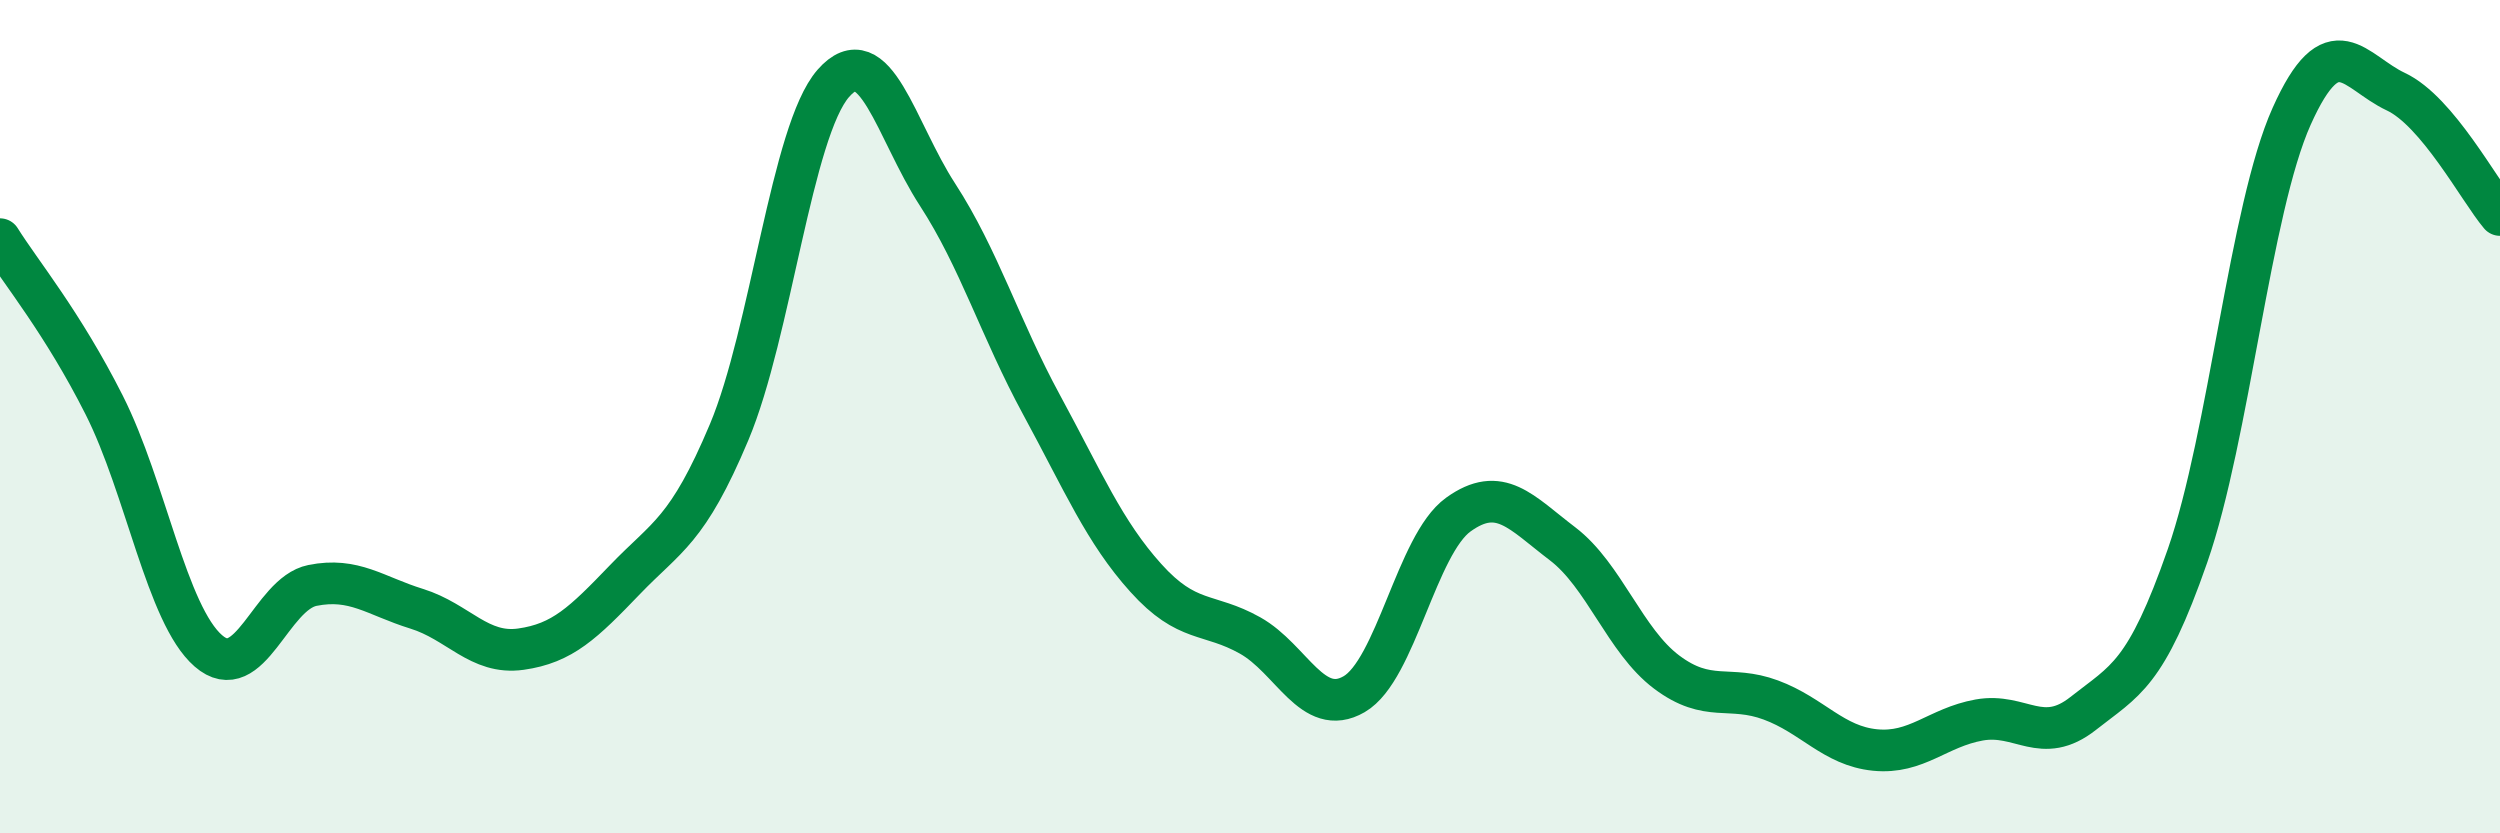
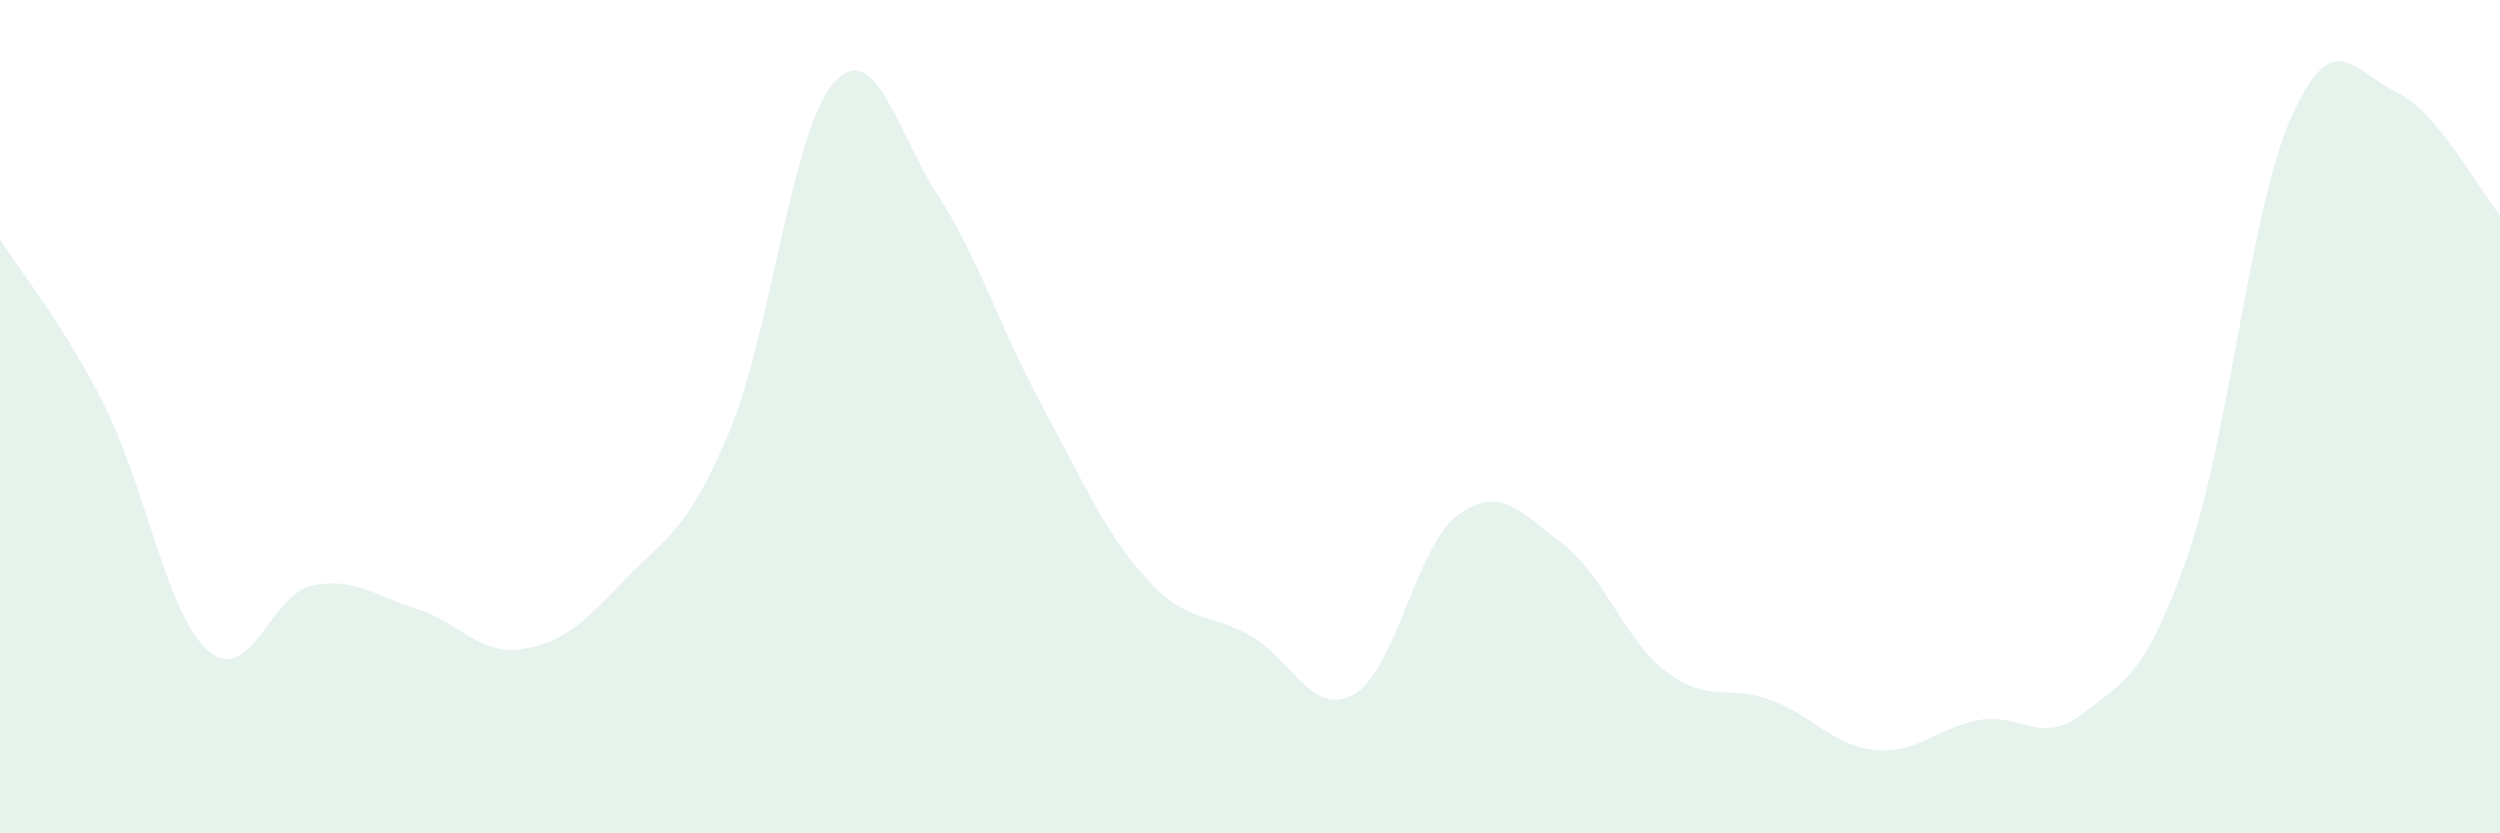
<svg xmlns="http://www.w3.org/2000/svg" width="60" height="20" viewBox="0 0 60 20">
  <path d="M 0,5.74 C 0.5,6.54 1.5,7.74 2.5,9.72 C 3.5,11.7 4,14.75 5,15.62 C 6,16.49 6.5,14.25 7.5,14.05 C 8.5,13.85 9,14.3 10,14.61 C 11,14.92 11.5,15.72 12.5,15.58 C 13.5,15.44 14,14.95 15,13.91 C 16,12.87 16.5,12.75 17.5,10.37 C 18.5,7.99 19,3.14 20,2 C 21,0.86 21.5,3.13 22.5,4.67 C 23.5,6.21 24,7.88 25,9.72 C 26,11.56 26.5,12.76 27.5,13.87 C 28.5,14.98 29,14.69 30,15.25 C 31,15.81 31.5,17.24 32.5,16.66 C 33.5,16.08 34,13.07 35,12.35 C 36,11.63 36.5,12.29 37.5,13.05 C 38.5,13.81 39,15.38 40,16.13 C 41,16.88 41.5,16.43 42.5,16.8 C 43.5,17.17 44,17.9 45,18 C 46,18.1 46.5,17.46 47.5,17.28 C 48.5,17.1 49,17.91 50,17.12 C 51,16.33 51.5,16.21 52.5,13.34 C 53.5,10.47 54,5.02 55,2.79 C 56,0.56 56.5,1.73 57.5,2.2 C 58.5,2.67 59.5,4.57 60,5.16L60 20L0 20Z" fill="#008740" opacity="0.1" stroke-linecap="round" stroke-linejoin="round" />
-   <path d="M 0,5.74 C 0.5,6.54 1.5,7.74 2.5,9.72 C 3.5,11.7 4,14.75 5,15.62 C 6,16.49 6.5,14.25 7.5,14.05 C 8.5,13.85 9,14.3 10,14.61 C 11,14.92 11.5,15.72 12.5,15.58 C 13.5,15.44 14,14.95 15,13.91 C 16,12.87 16.5,12.75 17.5,10.37 C 18.5,7.99 19,3.14 20,2 C 21,0.86 21.5,3.13 22.5,4.67 C 23.5,6.21 24,7.88 25,9.72 C 26,11.56 26.5,12.76 27.5,13.87 C 28.5,14.98 29,14.69 30,15.25 C 31,15.81 31.5,17.24 32.5,16.66 C 33.5,16.08 34,13.07 35,12.35 C 36,11.63 36.5,12.29 37.5,13.05 C 38.5,13.81 39,15.38 40,16.13 C 41,16.88 41.5,16.43 42.5,16.8 C 43.5,17.17 44,17.9 45,18 C 46,18.1 46.5,17.46 47.5,17.28 C 48.5,17.1 49,17.91 50,17.12 C 51,16.33 51.5,16.21 52.5,13.34 C 53.5,10.47 54,5.02 55,2.79 C 56,0.56 56.5,1.73 57.5,2.2 C 58.5,2.67 59.5,4.57 60,5.16" stroke="#008740" stroke-width="1" fill="none" stroke-linecap="round" stroke-linejoin="round" />
</svg>